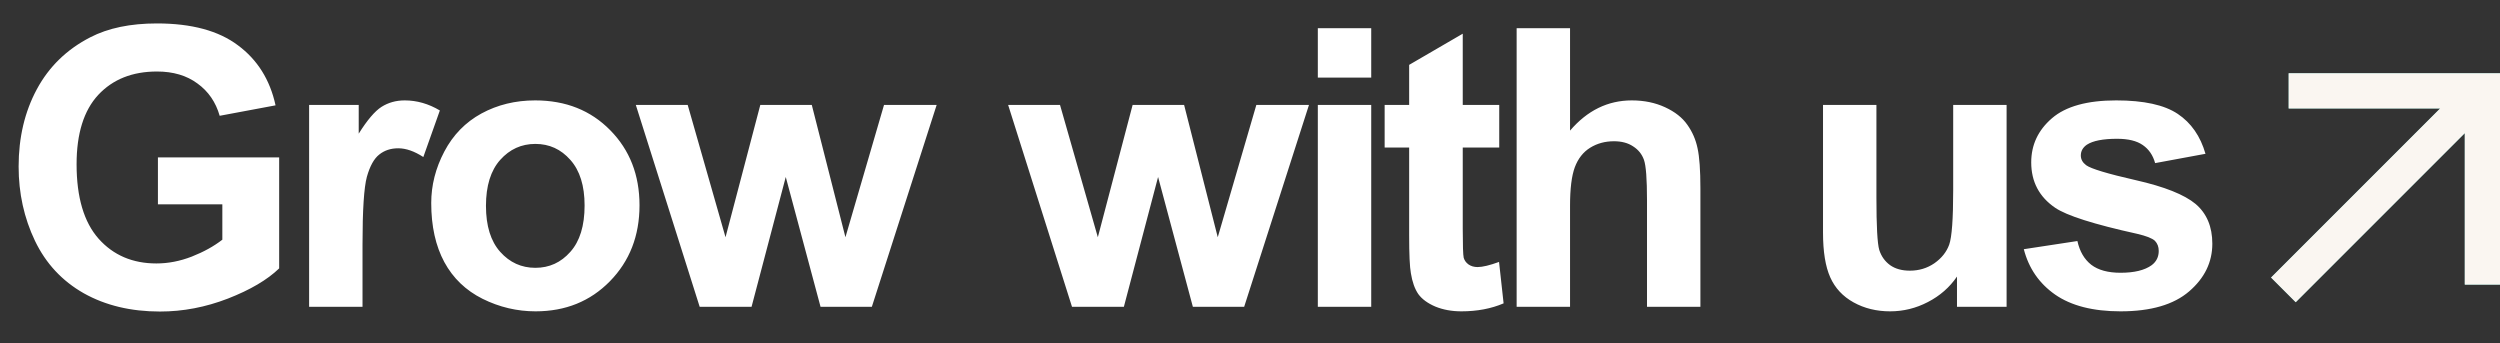
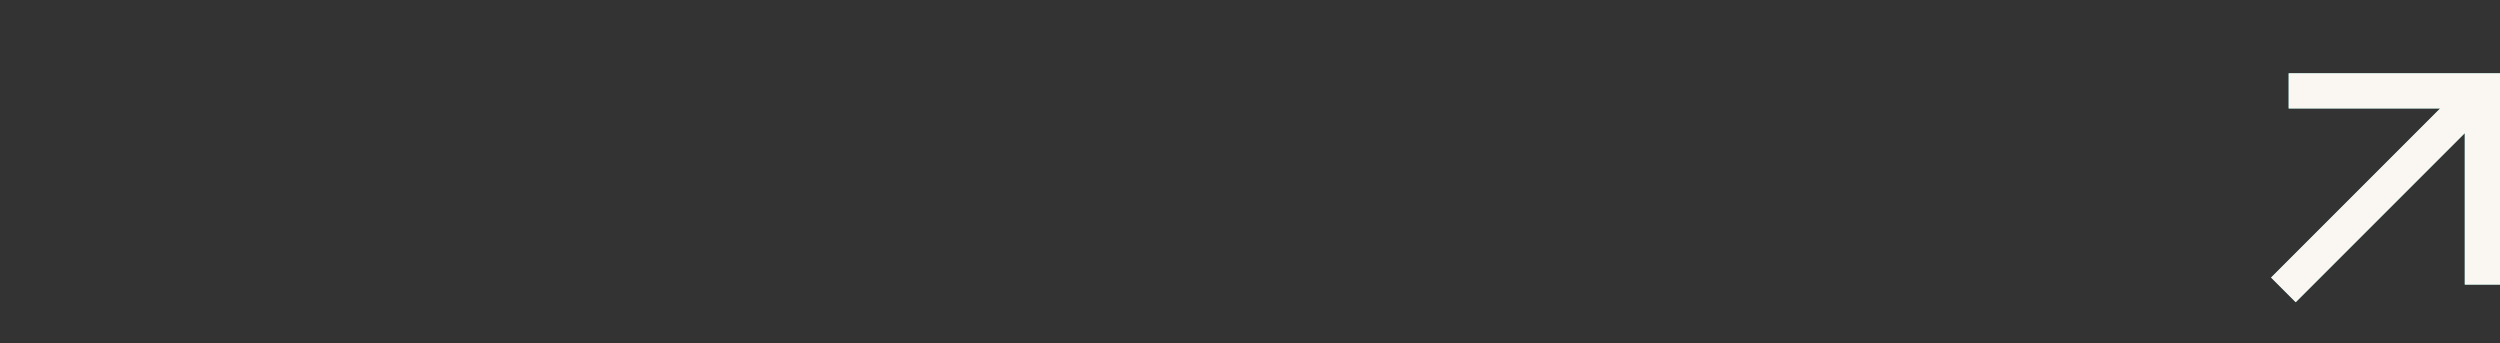
<svg xmlns="http://www.w3.org/2000/svg" width="546" height="75" viewBox="0 0 546 75" fill="none">
  <rect x="0" y="0" width="546" height="75" fill="#333333" stroke="none" />
-   <path d="M34.49 44.629V34.378H60.969V58.616C58.396 61.106 54.661 63.306 49.763 65.215C44.893 67.097 39.954 68.038 34.946 68.038C28.582 68.038 23.035 66.71 18.303 64.053C13.572 61.369 10.016 57.551 7.637 52.598C5.257 47.618 4.067 42.208 4.067 36.37C4.067 30.034 5.396 24.403 8.052 19.478C10.708 14.553 14.595 10.776 19.714 8.147C23.616 6.128 28.472 5.118 34.282 5.118C41.836 5.118 47.73 6.709 51.963 9.891C56.224 13.045 58.963 17.417 60.181 23.006L47.978 25.289C47.121 22.3 45.502 19.948 43.123 18.233C40.771 16.49 37.824 15.618 34.282 15.618C28.914 15.618 24.64 17.32 21.457 20.723C18.303 24.127 16.726 29.176 16.726 35.872C16.726 43.094 18.331 48.517 21.541 52.142C24.75 55.739 28.956 57.537 34.158 57.537C36.731 57.537 39.304 57.039 41.877 56.043C44.478 55.019 46.706 53.788 48.56 52.349V44.629H34.49ZM79.173 67H67.51V22.923H78.343V29.19C80.197 26.229 81.857 24.279 83.323 23.338C84.817 22.397 86.505 21.927 88.387 21.927C91.043 21.927 93.602 22.66 96.065 24.127L92.454 34.295C90.49 33.022 88.663 32.386 86.976 32.386C85.343 32.386 83.96 32.842 82.825 33.755C81.691 34.641 80.791 36.259 80.127 38.611C79.491 40.963 79.173 45.888 79.173 53.387V67ZM94.181 44.339C94.181 40.465 95.135 36.716 97.044 33.091C98.954 29.467 101.651 26.7 105.138 24.791C108.652 22.881 112.567 21.927 116.883 21.927C123.552 21.927 129.016 24.099 133.277 28.443C137.538 32.759 139.669 38.224 139.669 44.837C139.669 51.505 137.511 57.039 133.194 61.438C128.906 65.81 123.496 67.996 116.966 67.996C112.927 67.996 109.067 67.083 105.387 65.257C101.734 63.431 98.954 60.761 97.044 57.247C95.135 53.705 94.181 49.402 94.181 44.339ZM106.134 44.961C106.134 49.333 107.171 52.681 109.247 55.005C111.322 57.33 113.881 58.492 116.925 58.492C119.968 58.492 122.514 57.33 124.562 55.005C126.637 52.681 127.674 49.306 127.674 44.878C127.674 40.562 126.637 37.242 124.562 34.917C122.514 32.593 119.968 31.431 116.925 31.431C113.881 31.431 111.322 32.593 109.247 34.917C107.171 37.242 106.134 40.59 106.134 44.961ZM152.809 67L138.864 22.923H150.194L158.454 51.81L166.049 22.923H177.296L184.643 51.81L193.068 22.923H204.564L190.412 67H179.206L171.61 38.653L164.14 67H152.809ZM234.124 67L220.178 22.923H231.509L239.768 51.81L247.363 22.923H258.611L265.957 51.81L274.382 22.923H285.879L271.726 67H260.52L252.925 38.653L245.454 67H234.124ZM287.813 16.946V6.155H299.476V16.946H287.813ZM287.813 67V22.923H299.476V67H287.813ZM327.433 22.923V32.22H319.464V49.983C319.464 53.58 319.533 55.683 319.671 56.292C319.837 56.873 320.183 57.357 320.709 57.745C321.262 58.132 321.926 58.326 322.701 58.326C323.78 58.326 325.344 57.952 327.391 57.205L328.387 66.253C325.676 67.415 322.604 67.996 319.173 67.996C317.07 67.996 315.175 67.65 313.487 66.959C311.799 66.239 310.554 65.326 309.752 64.219C308.977 63.085 308.438 61.563 308.133 59.654C307.884 58.298 307.76 55.559 307.76 51.436V32.22H302.406V22.923H307.76V14.165L319.464 7.359V22.923H327.433ZM342.897 6.155V28.526C346.66 24.127 351.156 21.927 356.386 21.927C359.07 21.927 361.491 22.425 363.649 23.421C365.807 24.417 367.426 25.69 368.505 27.239C369.612 28.789 370.359 30.504 370.746 32.386C371.161 34.267 371.369 37.186 371.369 41.143V67H359.706V43.716C359.706 39.096 359.485 36.163 359.042 34.917C358.599 33.672 357.811 32.69 356.676 31.971C355.569 31.224 354.172 30.85 352.484 30.85C350.548 30.85 348.818 31.32 347.296 32.261C345.775 33.202 344.654 34.627 343.935 36.536C343.243 38.418 342.897 41.212 342.897 44.92V67H331.234V6.155H342.897ZM427.407 67V60.401C425.802 62.753 423.686 64.607 421.057 65.962C418.456 67.318 415.703 67.996 412.798 67.996C409.837 67.996 407.181 67.346 404.829 66.045C402.477 64.745 400.776 62.919 399.724 60.567C398.673 58.215 398.147 54.964 398.147 50.813V22.923H409.81V43.177C409.81 49.375 410.017 53.179 410.432 54.59C410.875 55.974 411.663 57.081 412.798 57.911C413.932 58.713 415.371 59.114 417.114 59.114C419.106 59.114 420.891 58.575 422.468 57.496C424.045 56.389 425.125 55.033 425.706 53.428C426.287 51.796 426.577 47.825 426.577 41.517V22.923H438.24V67H427.407ZM442 54.424L453.704 52.64C454.202 54.908 455.212 56.638 456.734 57.828C458.256 58.99 460.386 59.571 463.125 59.571C466.141 59.571 468.41 59.017 469.932 57.911C470.956 57.136 471.468 56.098 471.468 54.798C471.468 53.912 471.191 53.179 470.638 52.598C470.057 52.045 468.756 51.533 466.736 51.062C457.329 48.987 451.366 47.092 448.848 45.377C445.362 42.997 443.619 39.69 443.619 35.457C443.619 31.639 445.127 28.429 448.143 25.828C451.159 23.227 455.835 21.927 462.171 21.927C468.203 21.927 472.685 22.909 475.618 24.873C478.551 26.838 480.571 29.743 481.678 33.589L470.679 35.623C470.209 33.908 469.31 32.593 467.981 31.68C466.681 30.767 464.813 30.311 462.378 30.311C459.307 30.311 457.107 30.739 455.779 31.597C454.894 32.206 454.451 32.995 454.451 33.963C454.451 34.793 454.839 35.498 455.613 36.08C456.665 36.854 460.289 37.947 466.487 39.358C472.713 40.77 477.057 42.499 479.52 44.546C481.954 46.622 483.172 49.513 483.172 53.221C483.172 57.26 481.484 60.733 478.108 63.638C474.733 66.543 469.738 67.996 463.125 67.996C457.121 67.996 452.362 66.779 448.848 64.344C445.362 61.909 443.079 58.602 442 54.424Z" fill="white" />
-   <path d="M501.385 66L496 60.615L532.923 23.692H499.846V16H546V62.154H538.308V29.077L501.385 66Z" fill="#75CCC2" />
+   <path d="M501.385 66L496 60.615L532.923 23.692H499.846V16H546V62.154H538.308V29.077Z" fill="#75CCC2" />
  <path d="M501.385 66L496 60.615L532.923 23.692H499.846V16H546V62.154H538.308V29.077L501.385 66Z" fill="#FAF6F1" />
</svg>